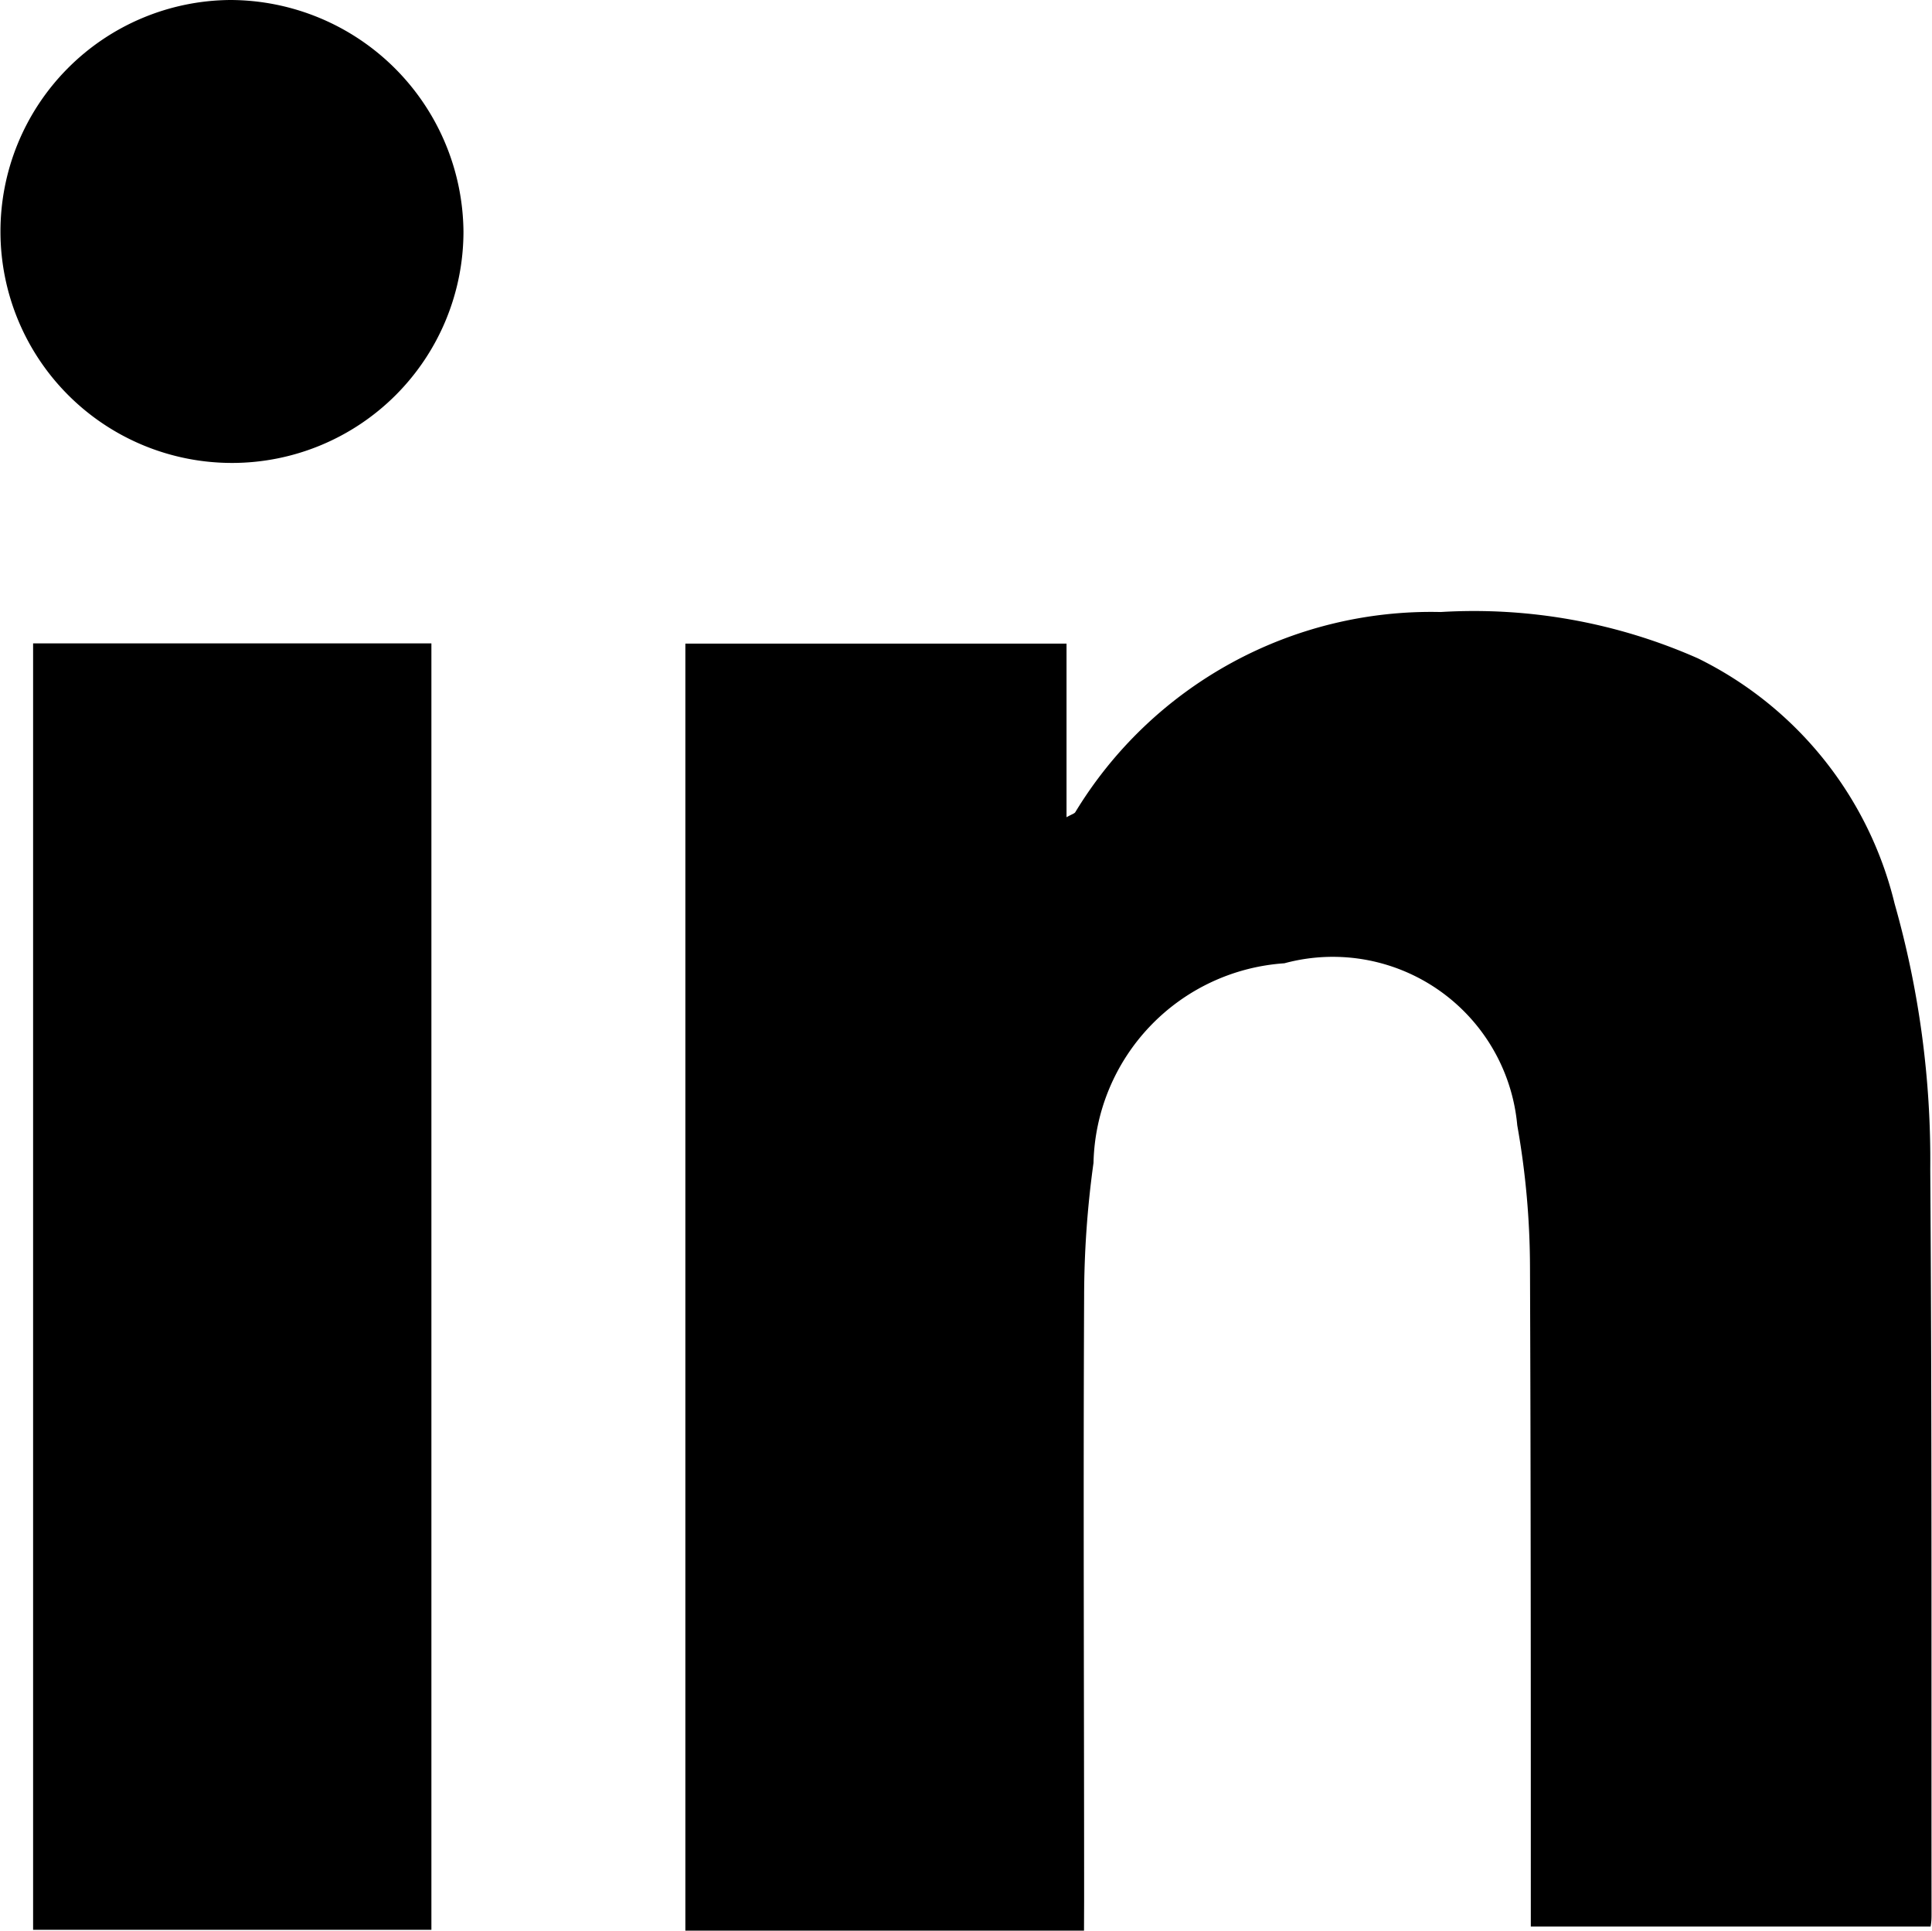
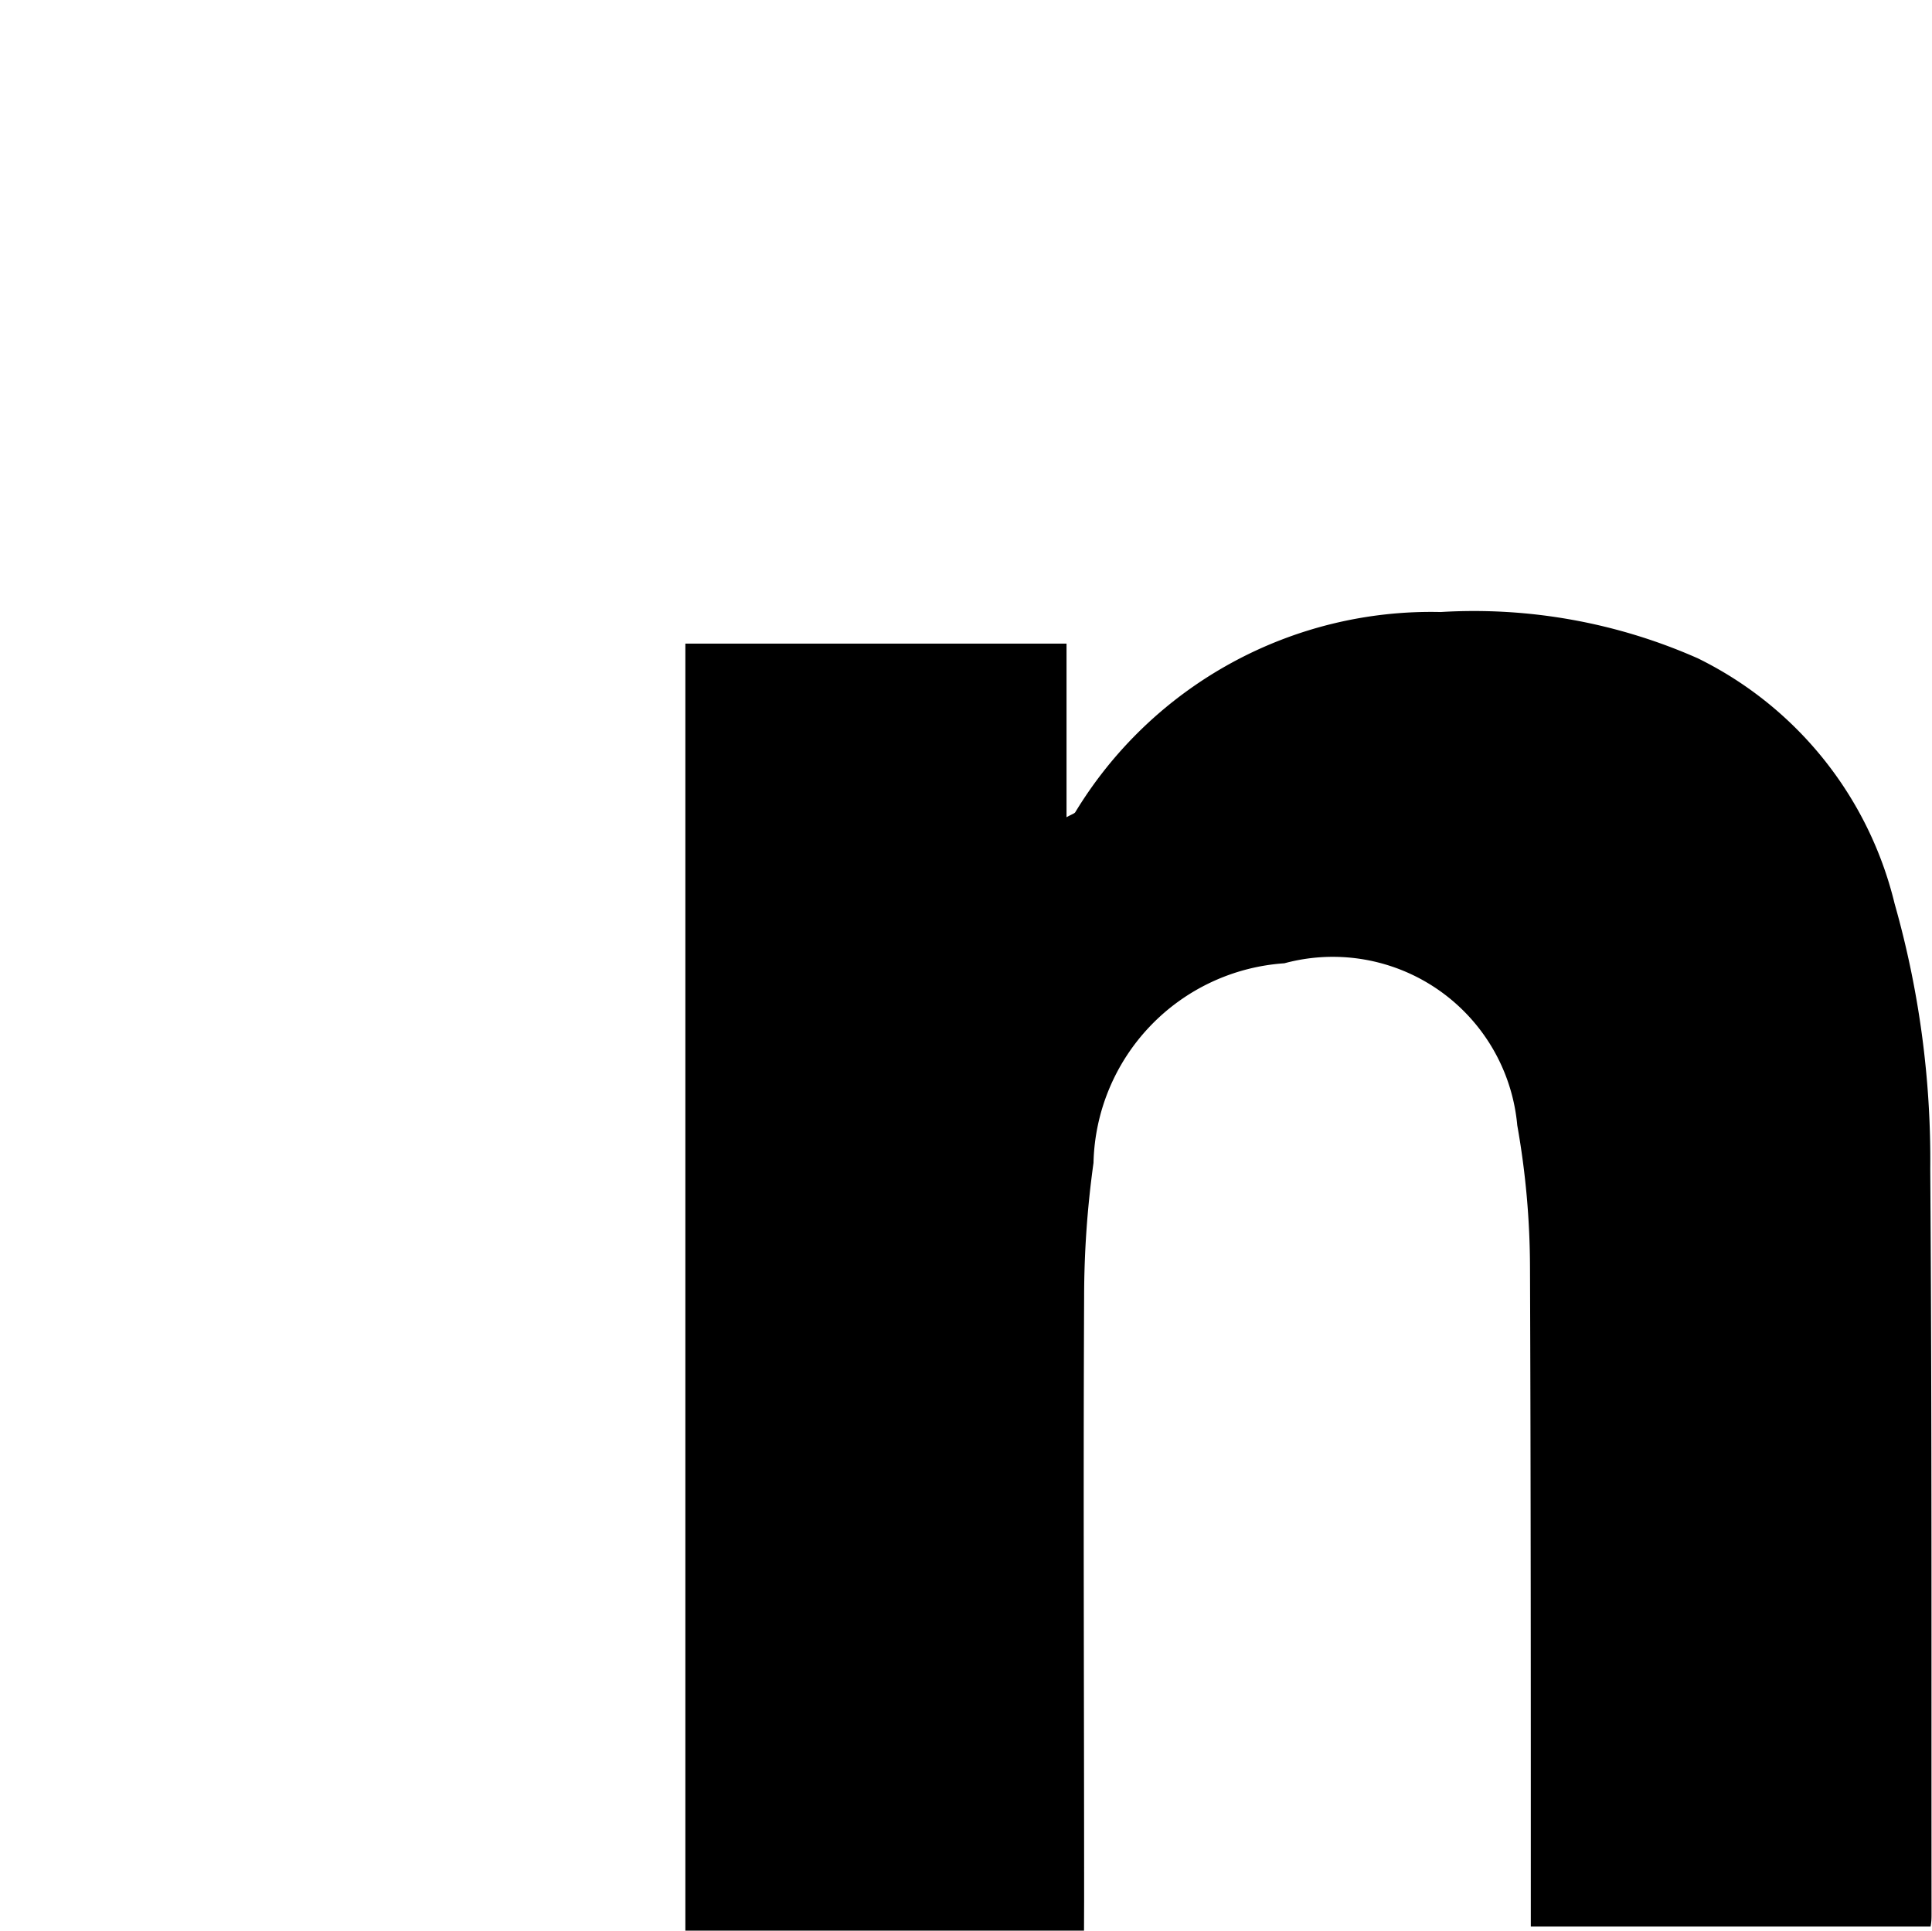
<svg xmlns="http://www.w3.org/2000/svg" width="16.691" height="16.681" viewBox="0 0 16.691 16.681">
  <g transform="translate(-206.353 -278.3)">
    <path d="M318.851,386.984h-3.444v-11.12H318.7v1.5c.046-.026.068-.031.076-.044a3.594,3.594,0,0,1,3.156-1.729,4.783,4.783,0,0,1,2.222.4,3.2,3.2,0,0,1,1.7,2.12,8.1,8.1,0,0,1,.308,2.292c.015,2.145.009,4.29.011,6.435,0,.033,0,.066-.008.111h-3.454v-.231c0-1.819,0-3.639-.007-5.458a7.094,7.094,0,0,0-.11-1.234,1.6,1.6,0,0,0-2.012-1.4,1.769,1.769,0,0,0-1.649,1.725,8.43,8.43,0,0,0-.081,1.156c-.008,1.738,0,3.476,0,5.214Z" transform="translate(-103.133 -92.003)" fill="#000" />
-     <path d="M211.629,380.67h3.441v11.115h-3.441Z" transform="translate(-4.99 -96.811)" fill="#000" />
-     <path d="M210.357,280.3a2,2,0,1,1-2.014-2A2.019,2.019,0,0,1,210.357,280.3Z" transform="translate(0 0)" fill="#000" />
  </g>
</svg>